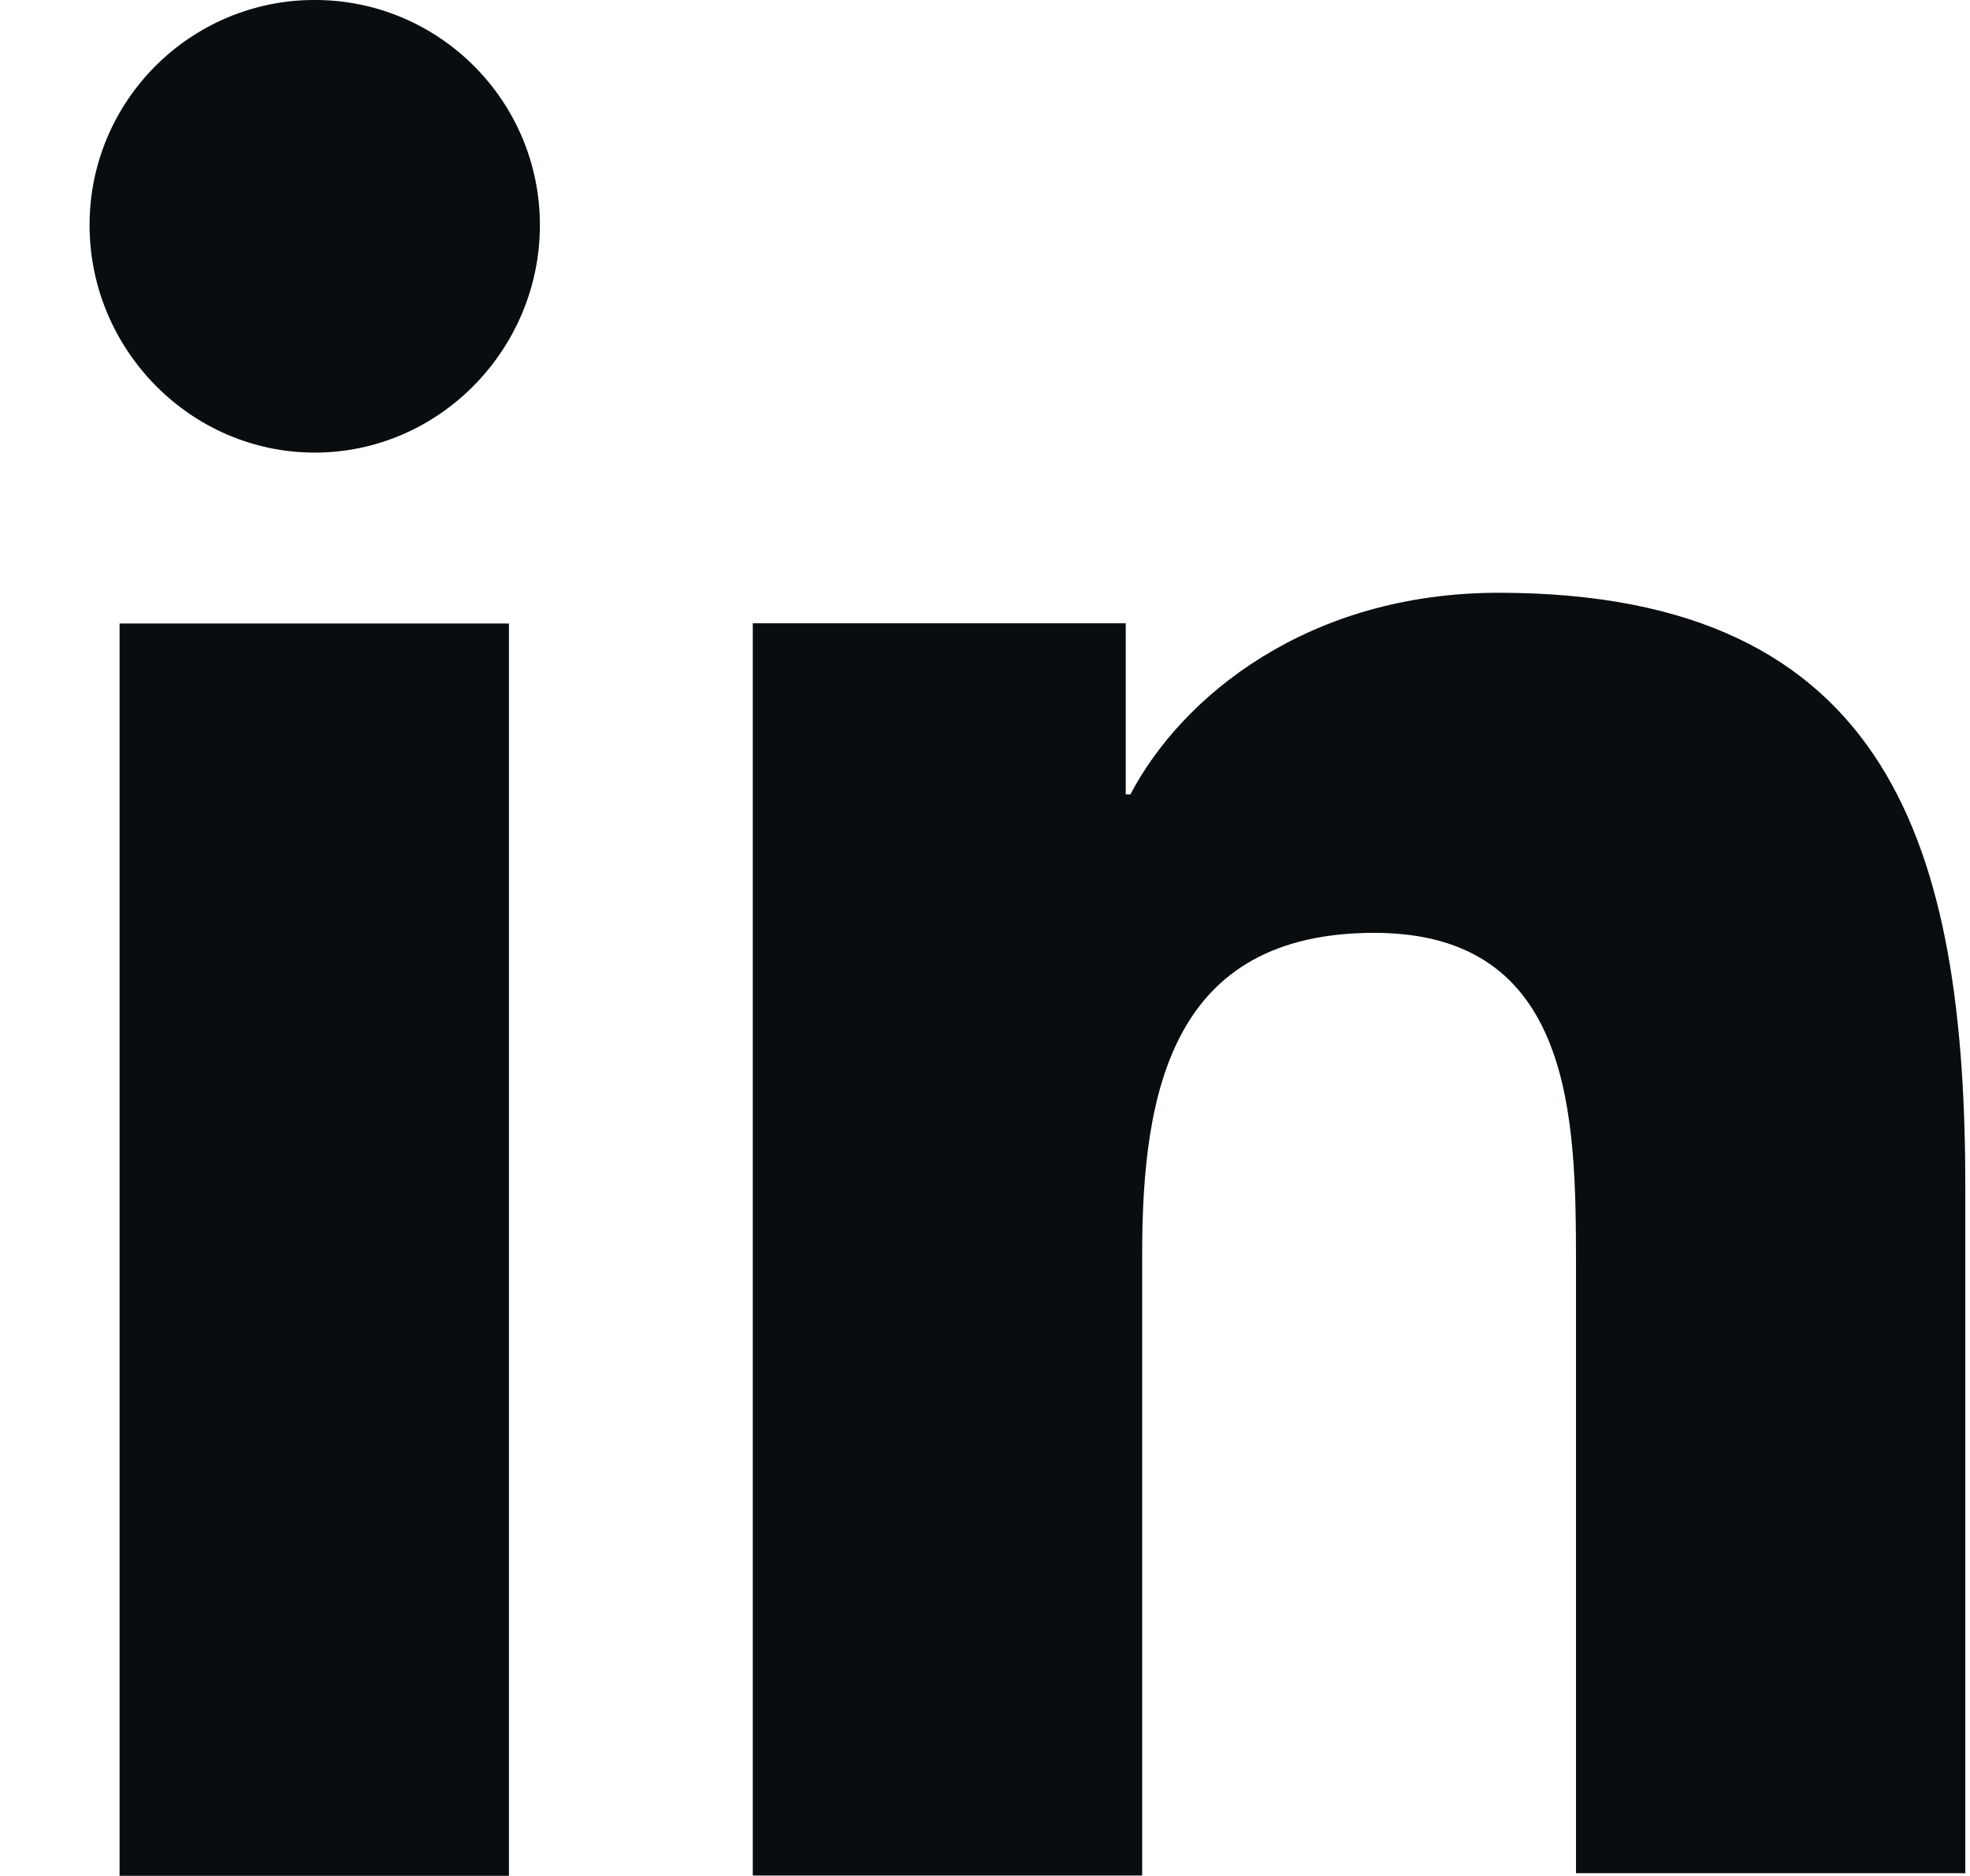
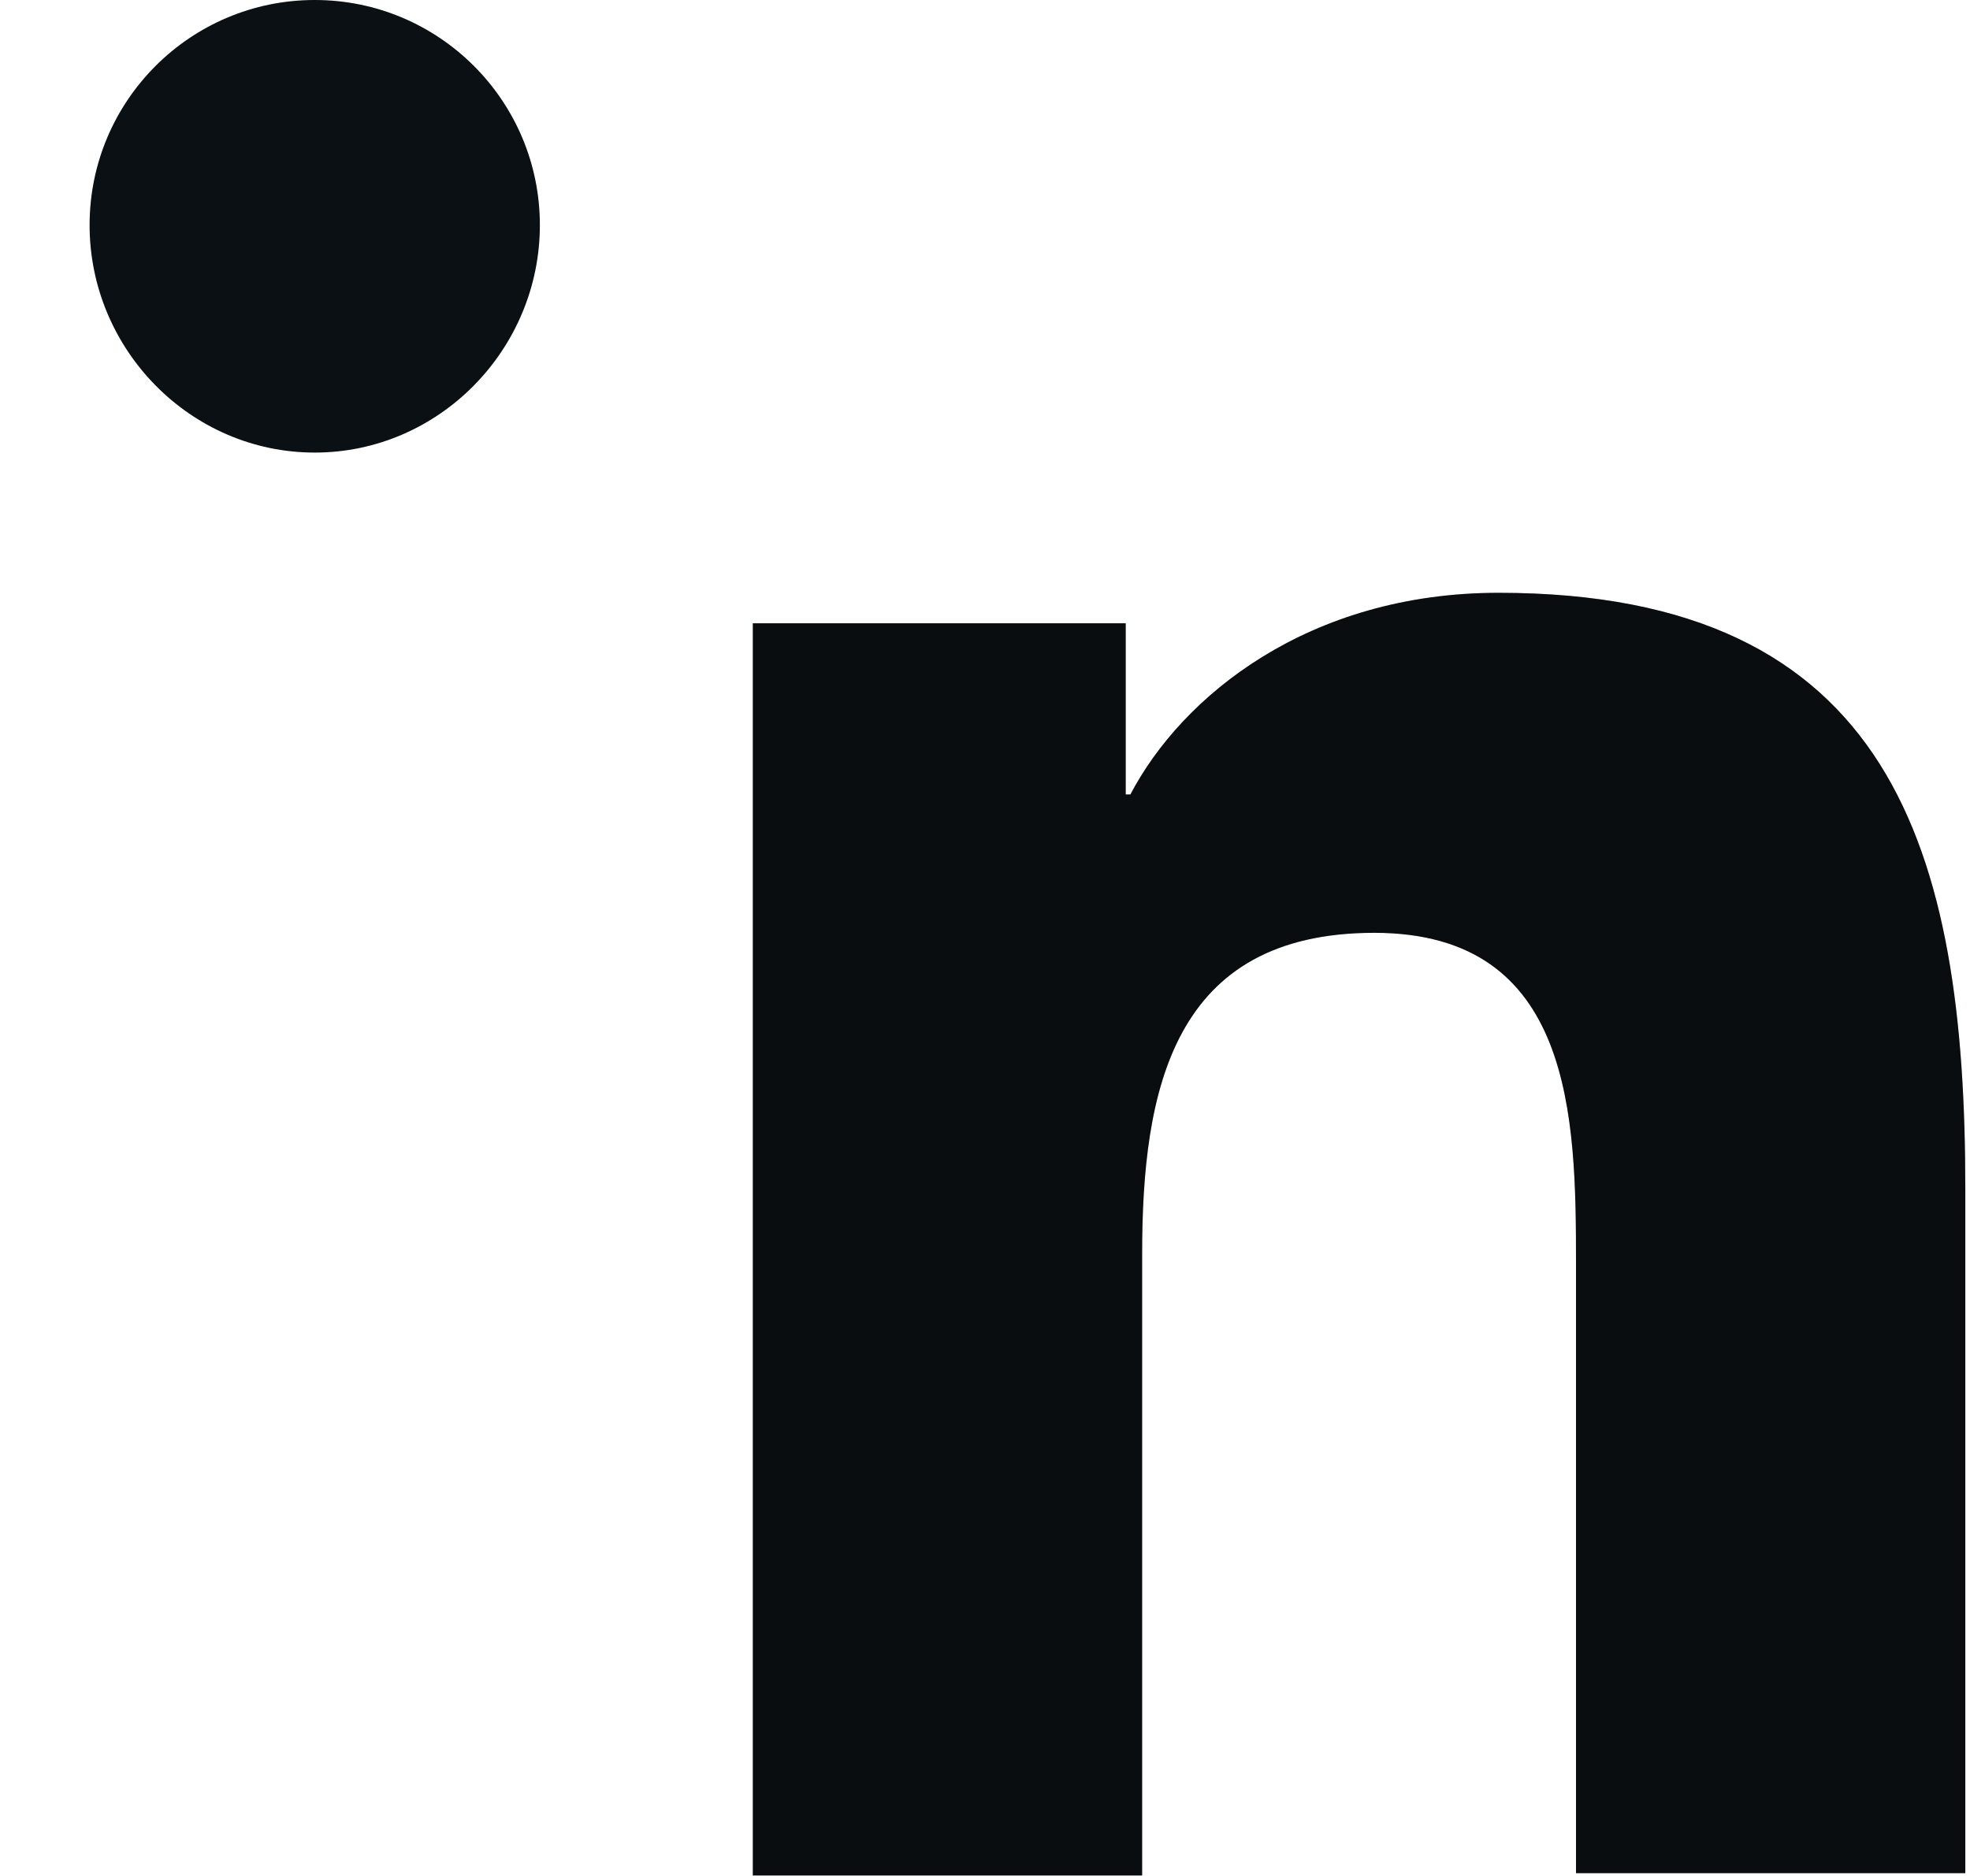
<svg xmlns="http://www.w3.org/2000/svg" width="21" height="20" viewBox="0 0 21 20" fill="none">
  <path d="M20.95 19.995V12.67C20.95 9.07 20.175 6.32 15.975 6.32C13.95 6.32 12.6 7.42 12.05 8.47H12V6.645H8.025V19.995H12.175V13.37C12.175 11.62 12.5 9.945 14.65 9.945C16.775 9.945 16.8 11.92 16.8 13.47V19.97H20.95V19.995Z" fill="#0B1014" />
  <path d="M20.95 19.995V12.67C20.95 9.07 20.175 6.32 15.975 6.32C13.95 6.32 12.6 7.42 12.05 8.47H12V6.645H8.025V19.995H12.175V13.37C12.175 11.62 12.5 9.945 14.65 9.945C16.775 9.945 16.8 11.92 16.8 13.47V19.97H20.95V19.995Z" fill="black" fill-opacity="0.2" />
-   <path d="M1.275 6.648H5.425V19.998H1.275V6.648Z" fill="#0B1014" />
-   <path d="M1.275 6.648H5.425V19.998H1.275V6.648Z" fill="black" fill-opacity="0.2" />
  <path d="M3.355 0C2.03 0 0.955 1.075 0.955 2.4C0.955 3.725 2.03 4.825 3.355 4.825C4.68 4.825 5.755 3.725 5.755 2.4C5.755 1.075 4.68 0 3.355 0Z" fill="#0B1014" />
-   <path d="M3.355 0C2.03 0 0.955 1.075 0.955 2.4C0.955 3.725 2.03 4.825 3.355 4.825C4.68 4.825 5.755 3.725 5.755 2.4C5.755 1.075 4.68 0 3.355 0Z" fill="black" fill-opacity="0.2" />
</svg>